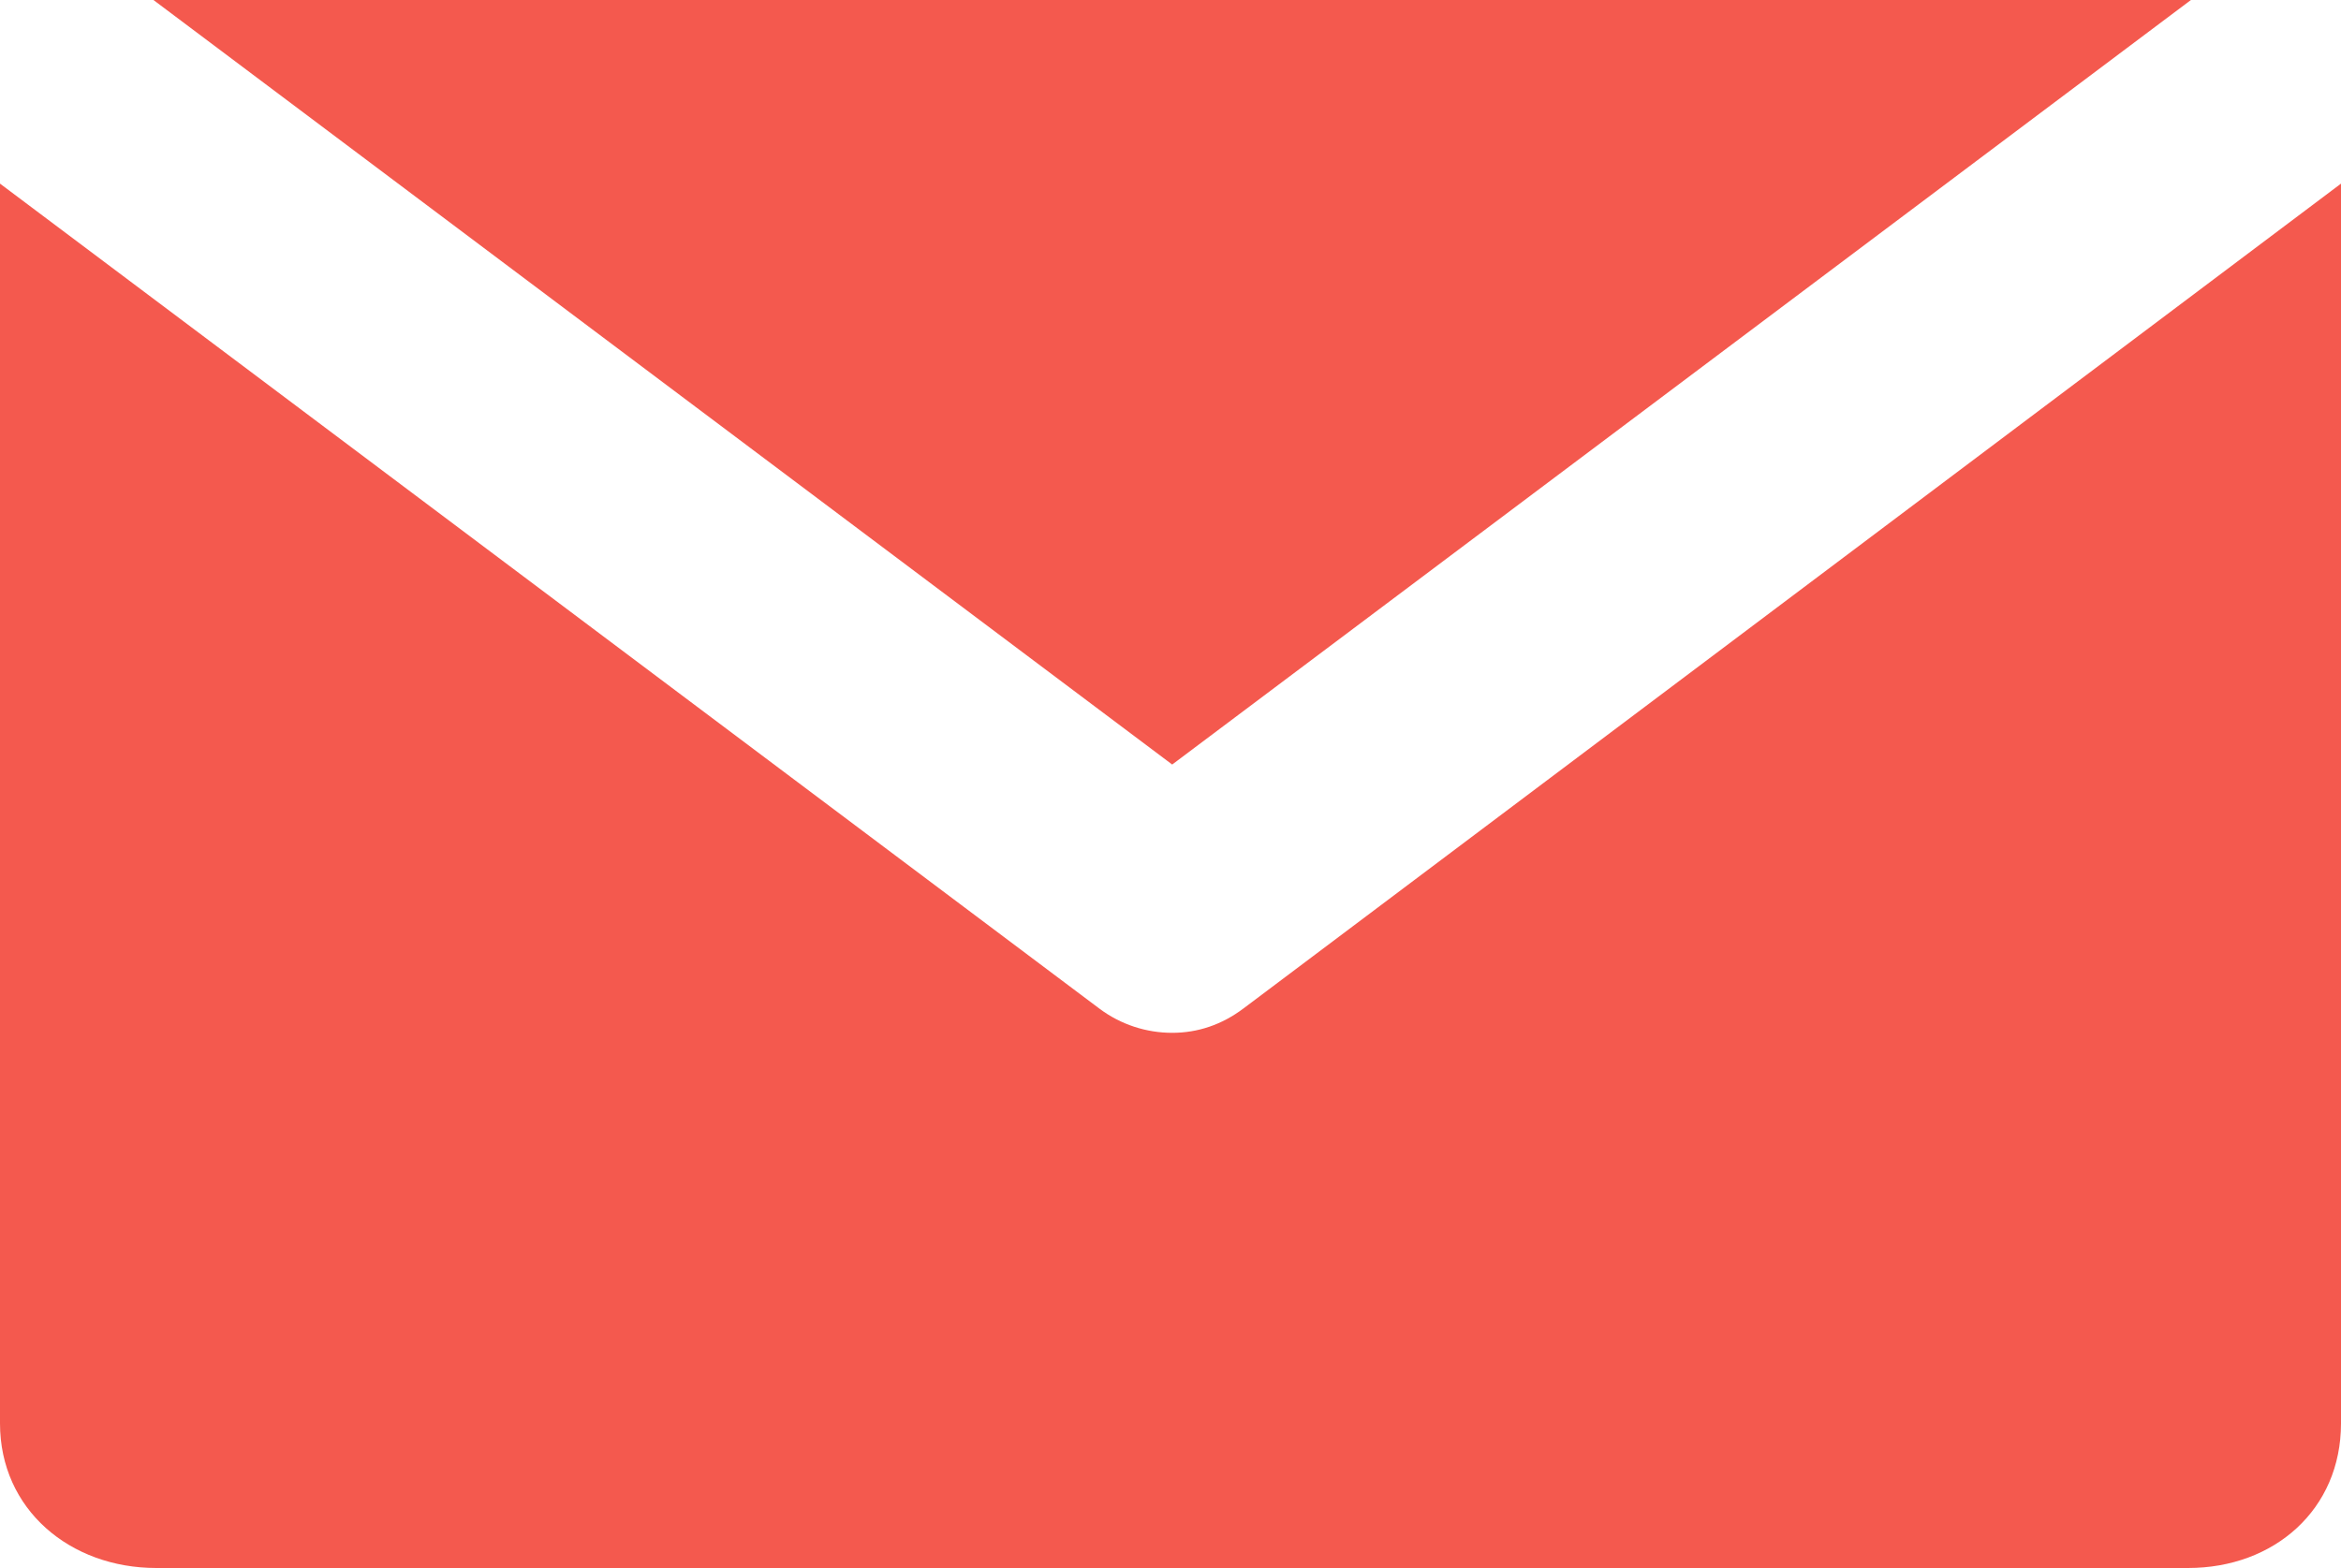
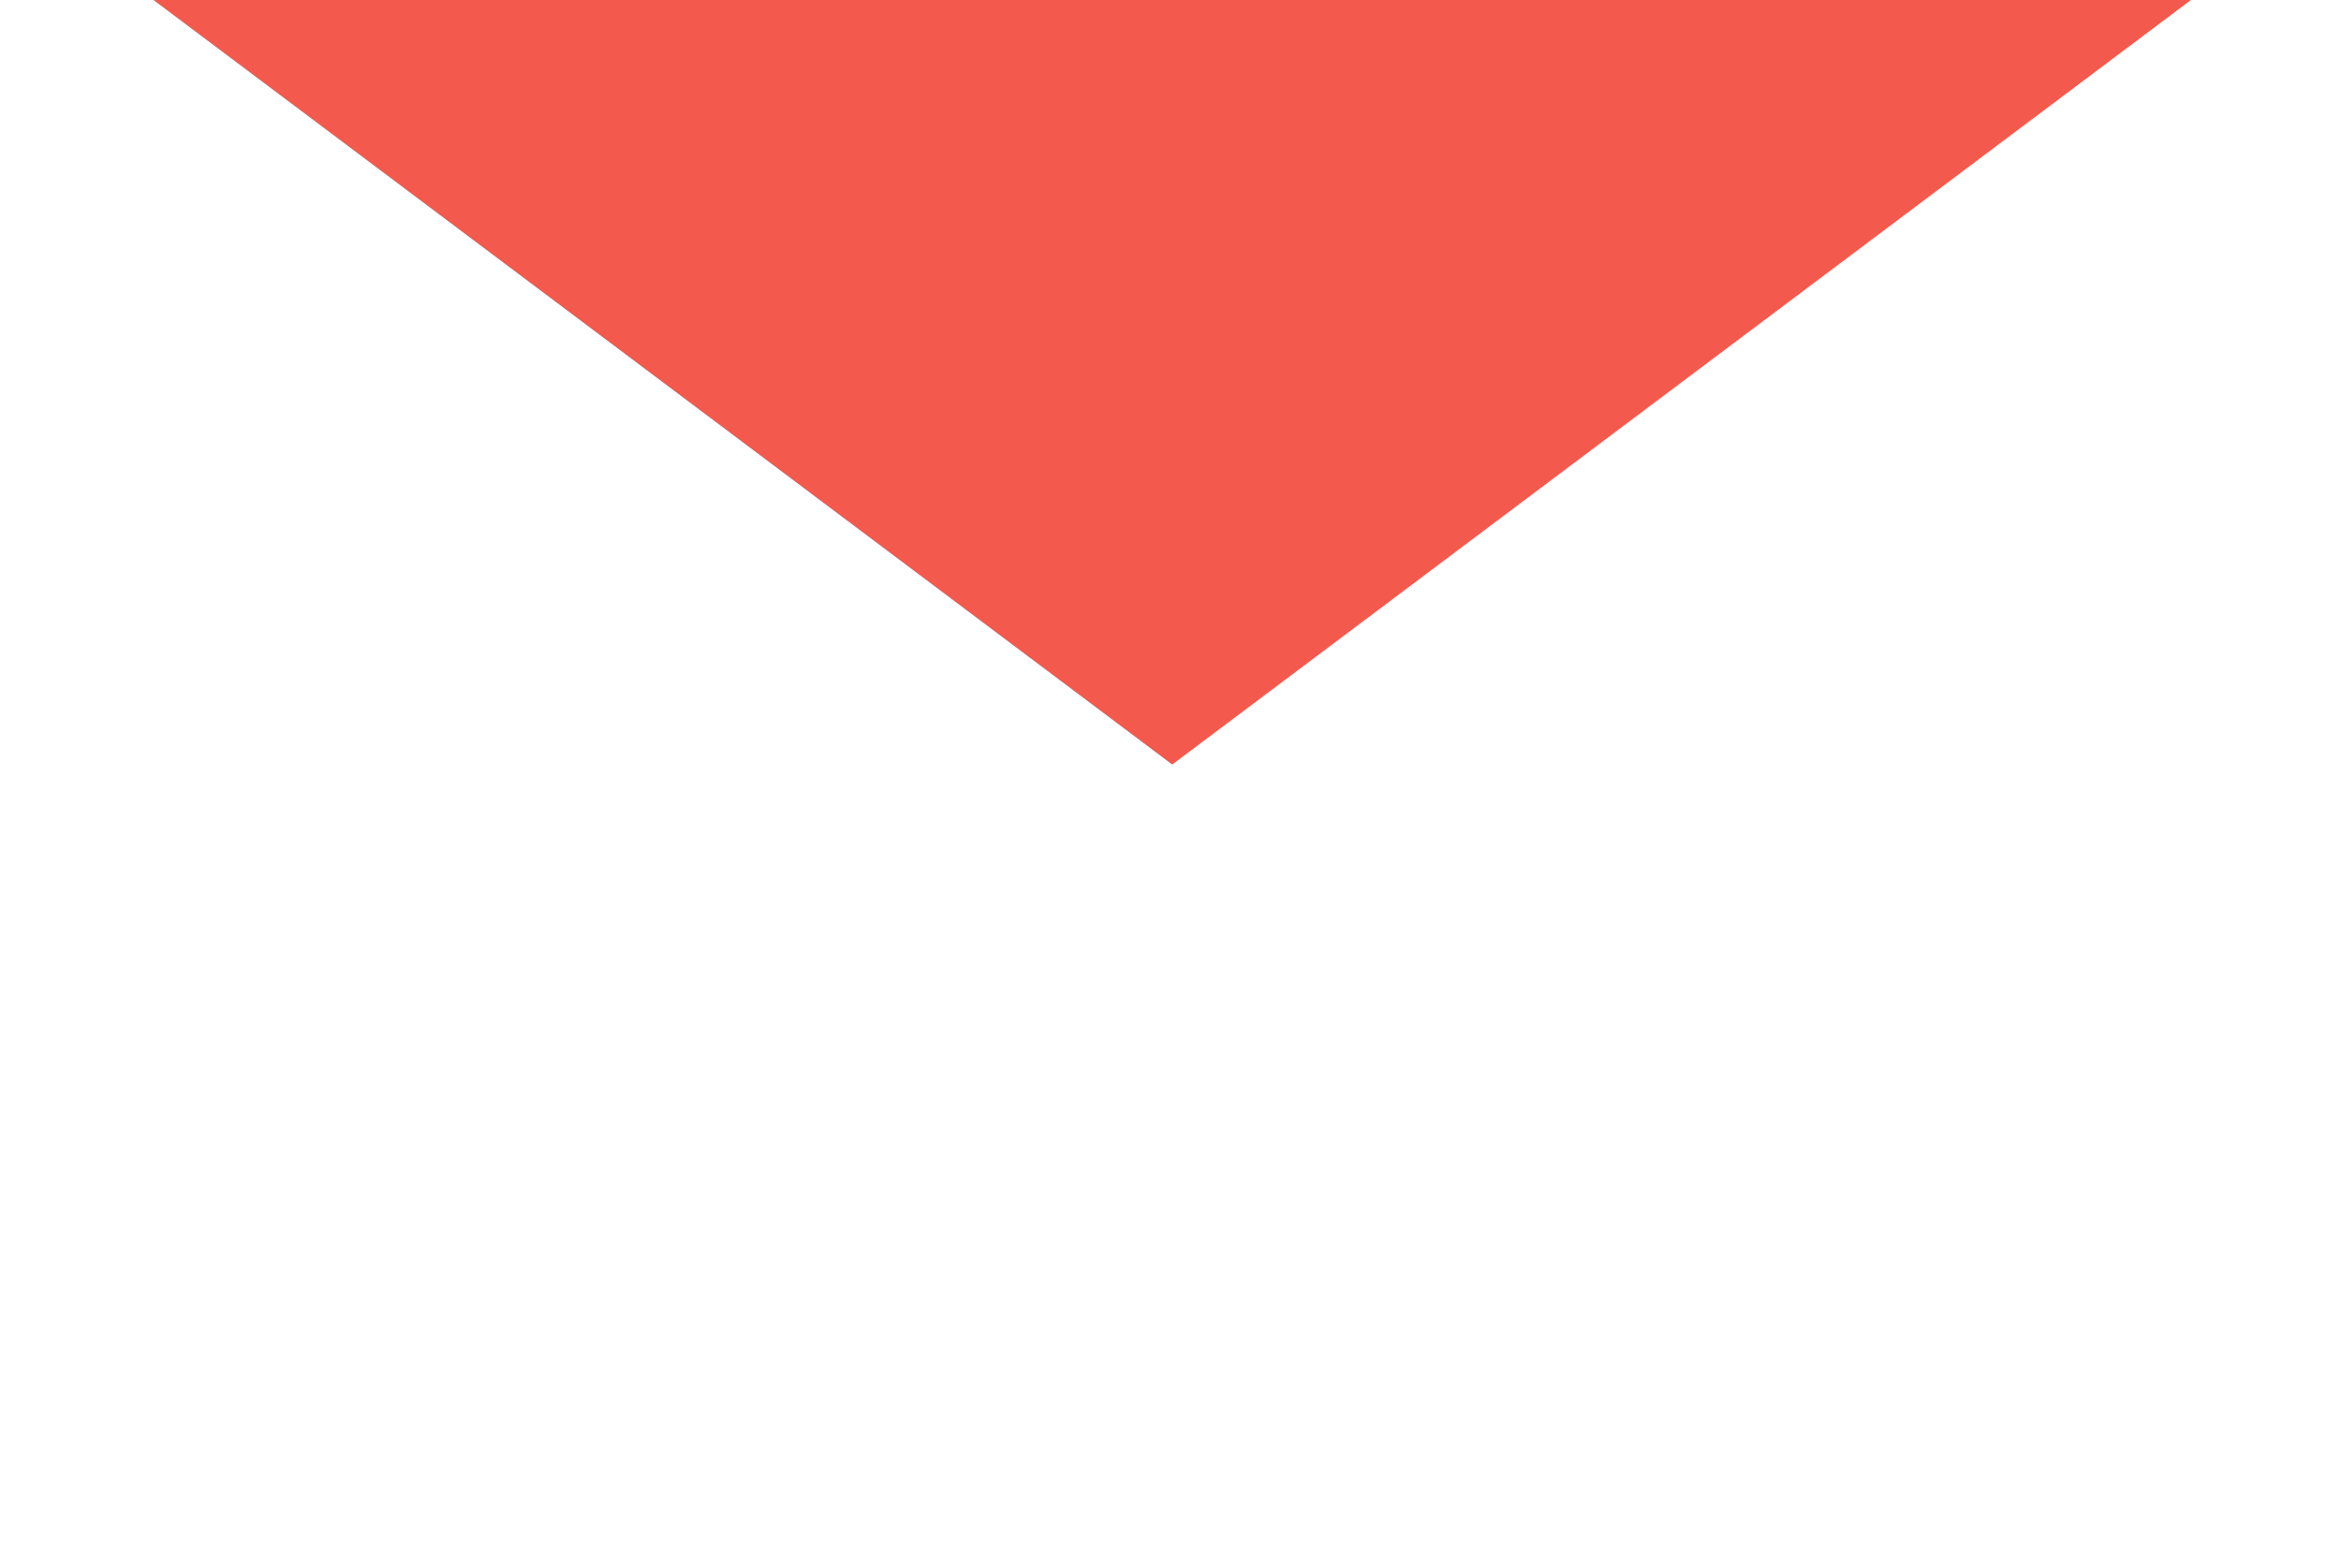
<svg xmlns="http://www.w3.org/2000/svg" version="1.1" id="Layer_1" x="0px" y="0px" width="100px" height="67px" viewBox="0 0 100 67" enable-background="new 0 0 100 67" xml:space="preserve">
-   <path fill="#f4594e" d="M50.072,44.132c-1.093,0-2.191-0.345-3.111-1.036L0,7.846V60.82C0,64.502,2.995,67,6.677,67h86.789  c3.683,0,6.534-2.498,6.534-6.18V7.846l-46.89,35.25C52.19,43.787,51.164,44.132,50.072,44.132z" />
  <polygon fill="#f4594e" points="93.589,0 50.072,32.668 6.555,0 " />
</svg>